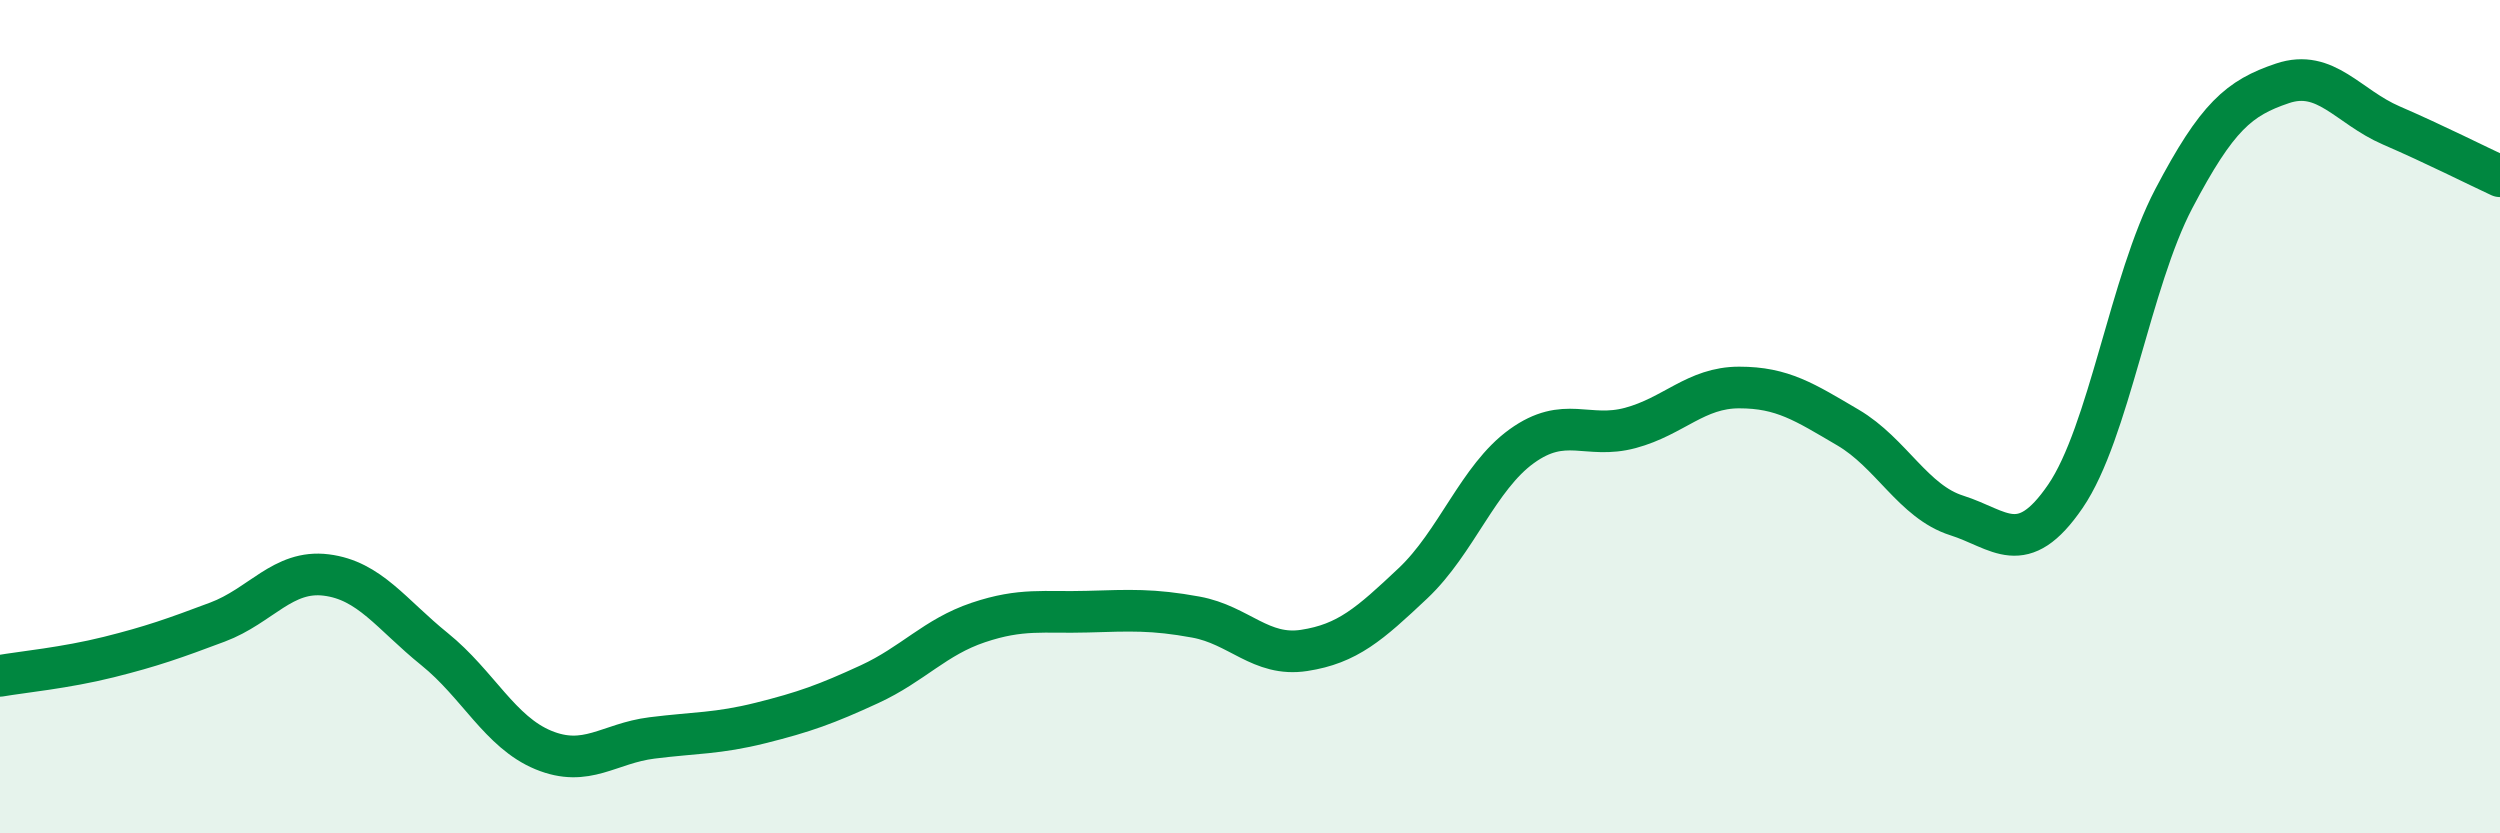
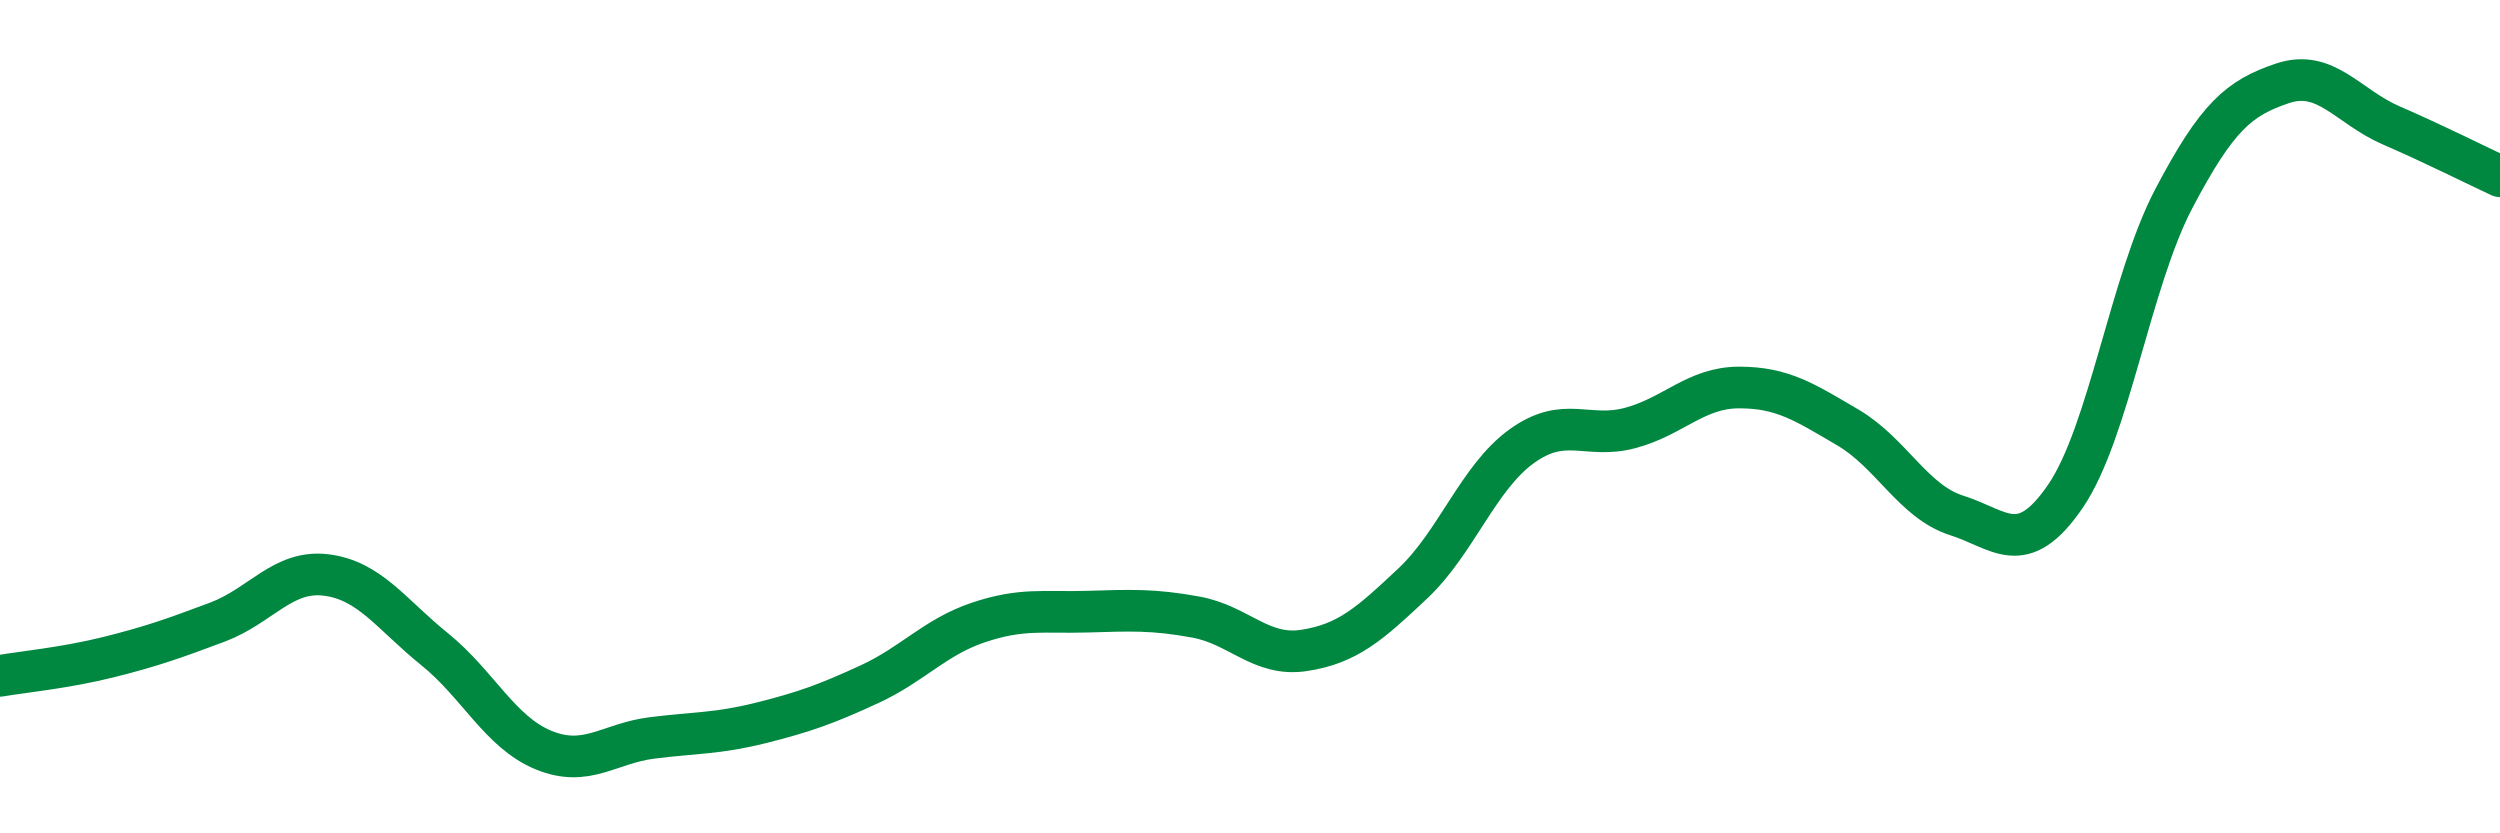
<svg xmlns="http://www.w3.org/2000/svg" width="60" height="20" viewBox="0 0 60 20">
-   <path d="M 0,16.22 C 0.52,16.13 1.57,16.03 2.61,15.77 C 3.65,15.51 4.18,15.32 5.22,14.93 C 6.26,14.54 6.79,13.67 7.83,13.8 C 8.87,13.93 9.39,14.74 10.43,15.58 C 11.47,16.42 12,17.57 13.04,18 C 14.08,18.43 14.61,17.84 15.65,17.71 C 16.69,17.58 17.22,17.61 18.26,17.35 C 19.3,17.09 19.83,16.9 20.87,16.42 C 21.91,15.94 22.44,15.29 23.48,14.94 C 24.52,14.59 25.05,14.71 26.09,14.68 C 27.13,14.65 27.66,14.62 28.7,14.81 C 29.74,15 30.26,15.77 31.3,15.61 C 32.34,15.45 32.87,14.98 33.91,14 C 34.95,13.02 35.48,11.46 36.52,10.71 C 37.56,9.96 38.09,10.55 39.13,10.27 C 40.17,9.99 40.7,9.3 41.74,9.3 C 42.78,9.3 43.31,9.65 44.35,10.26 C 45.39,10.87 45.92,12.04 46.96,12.37 C 48,12.7 48.53,13.43 49.57,11.91 C 50.61,10.39 51.13,6.75 52.17,4.77 C 53.21,2.79 53.74,2.35 54.78,2 C 55.82,1.65 56.35,2.56 57.39,3.01 C 58.43,3.46 59.48,3.99 60,4.23L60 20L0 20Z" fill="#008740" opacity="0.1" stroke-linecap="round" stroke-linejoin="round" />
  <path d="M 0,16.22 C 0.52,16.13 1.57,16.03 2.61,15.77 C 3.65,15.51 4.18,15.32 5.22,14.93 C 6.26,14.54 6.79,13.67 7.83,13.8 C 8.87,13.93 9.39,14.74 10.43,15.58 C 11.47,16.42 12,17.57 13.04,18 C 14.08,18.43 14.61,17.84 15.65,17.71 C 16.69,17.58 17.22,17.61 18.26,17.35 C 19.3,17.09 19.83,16.9 20.87,16.42 C 21.91,15.94 22.44,15.29 23.48,14.94 C 24.52,14.59 25.05,14.71 26.09,14.68 C 27.13,14.65 27.66,14.62 28.7,14.81 C 29.74,15 30.26,15.77 31.3,15.61 C 32.34,15.45 32.87,14.98 33.91,14 C 34.95,13.02 35.48,11.46 36.52,10.71 C 37.56,9.96 38.09,10.55 39.13,10.27 C 40.17,9.99 40.7,9.3 41.74,9.3 C 42.78,9.3 43.31,9.65 44.35,10.26 C 45.39,10.87 45.92,12.04 46.96,12.37 C 48,12.7 48.53,13.43 49.57,11.91 C 50.61,10.39 51.13,6.75 52.17,4.77 C 53.21,2.79 53.74,2.35 54.78,2 C 55.82,1.65 56.35,2.56 57.39,3.01 C 58.43,3.46 59.48,3.99 60,4.23" stroke="#008740" stroke-width="1" fill="none" stroke-linecap="round" stroke-linejoin="round" />
</svg>